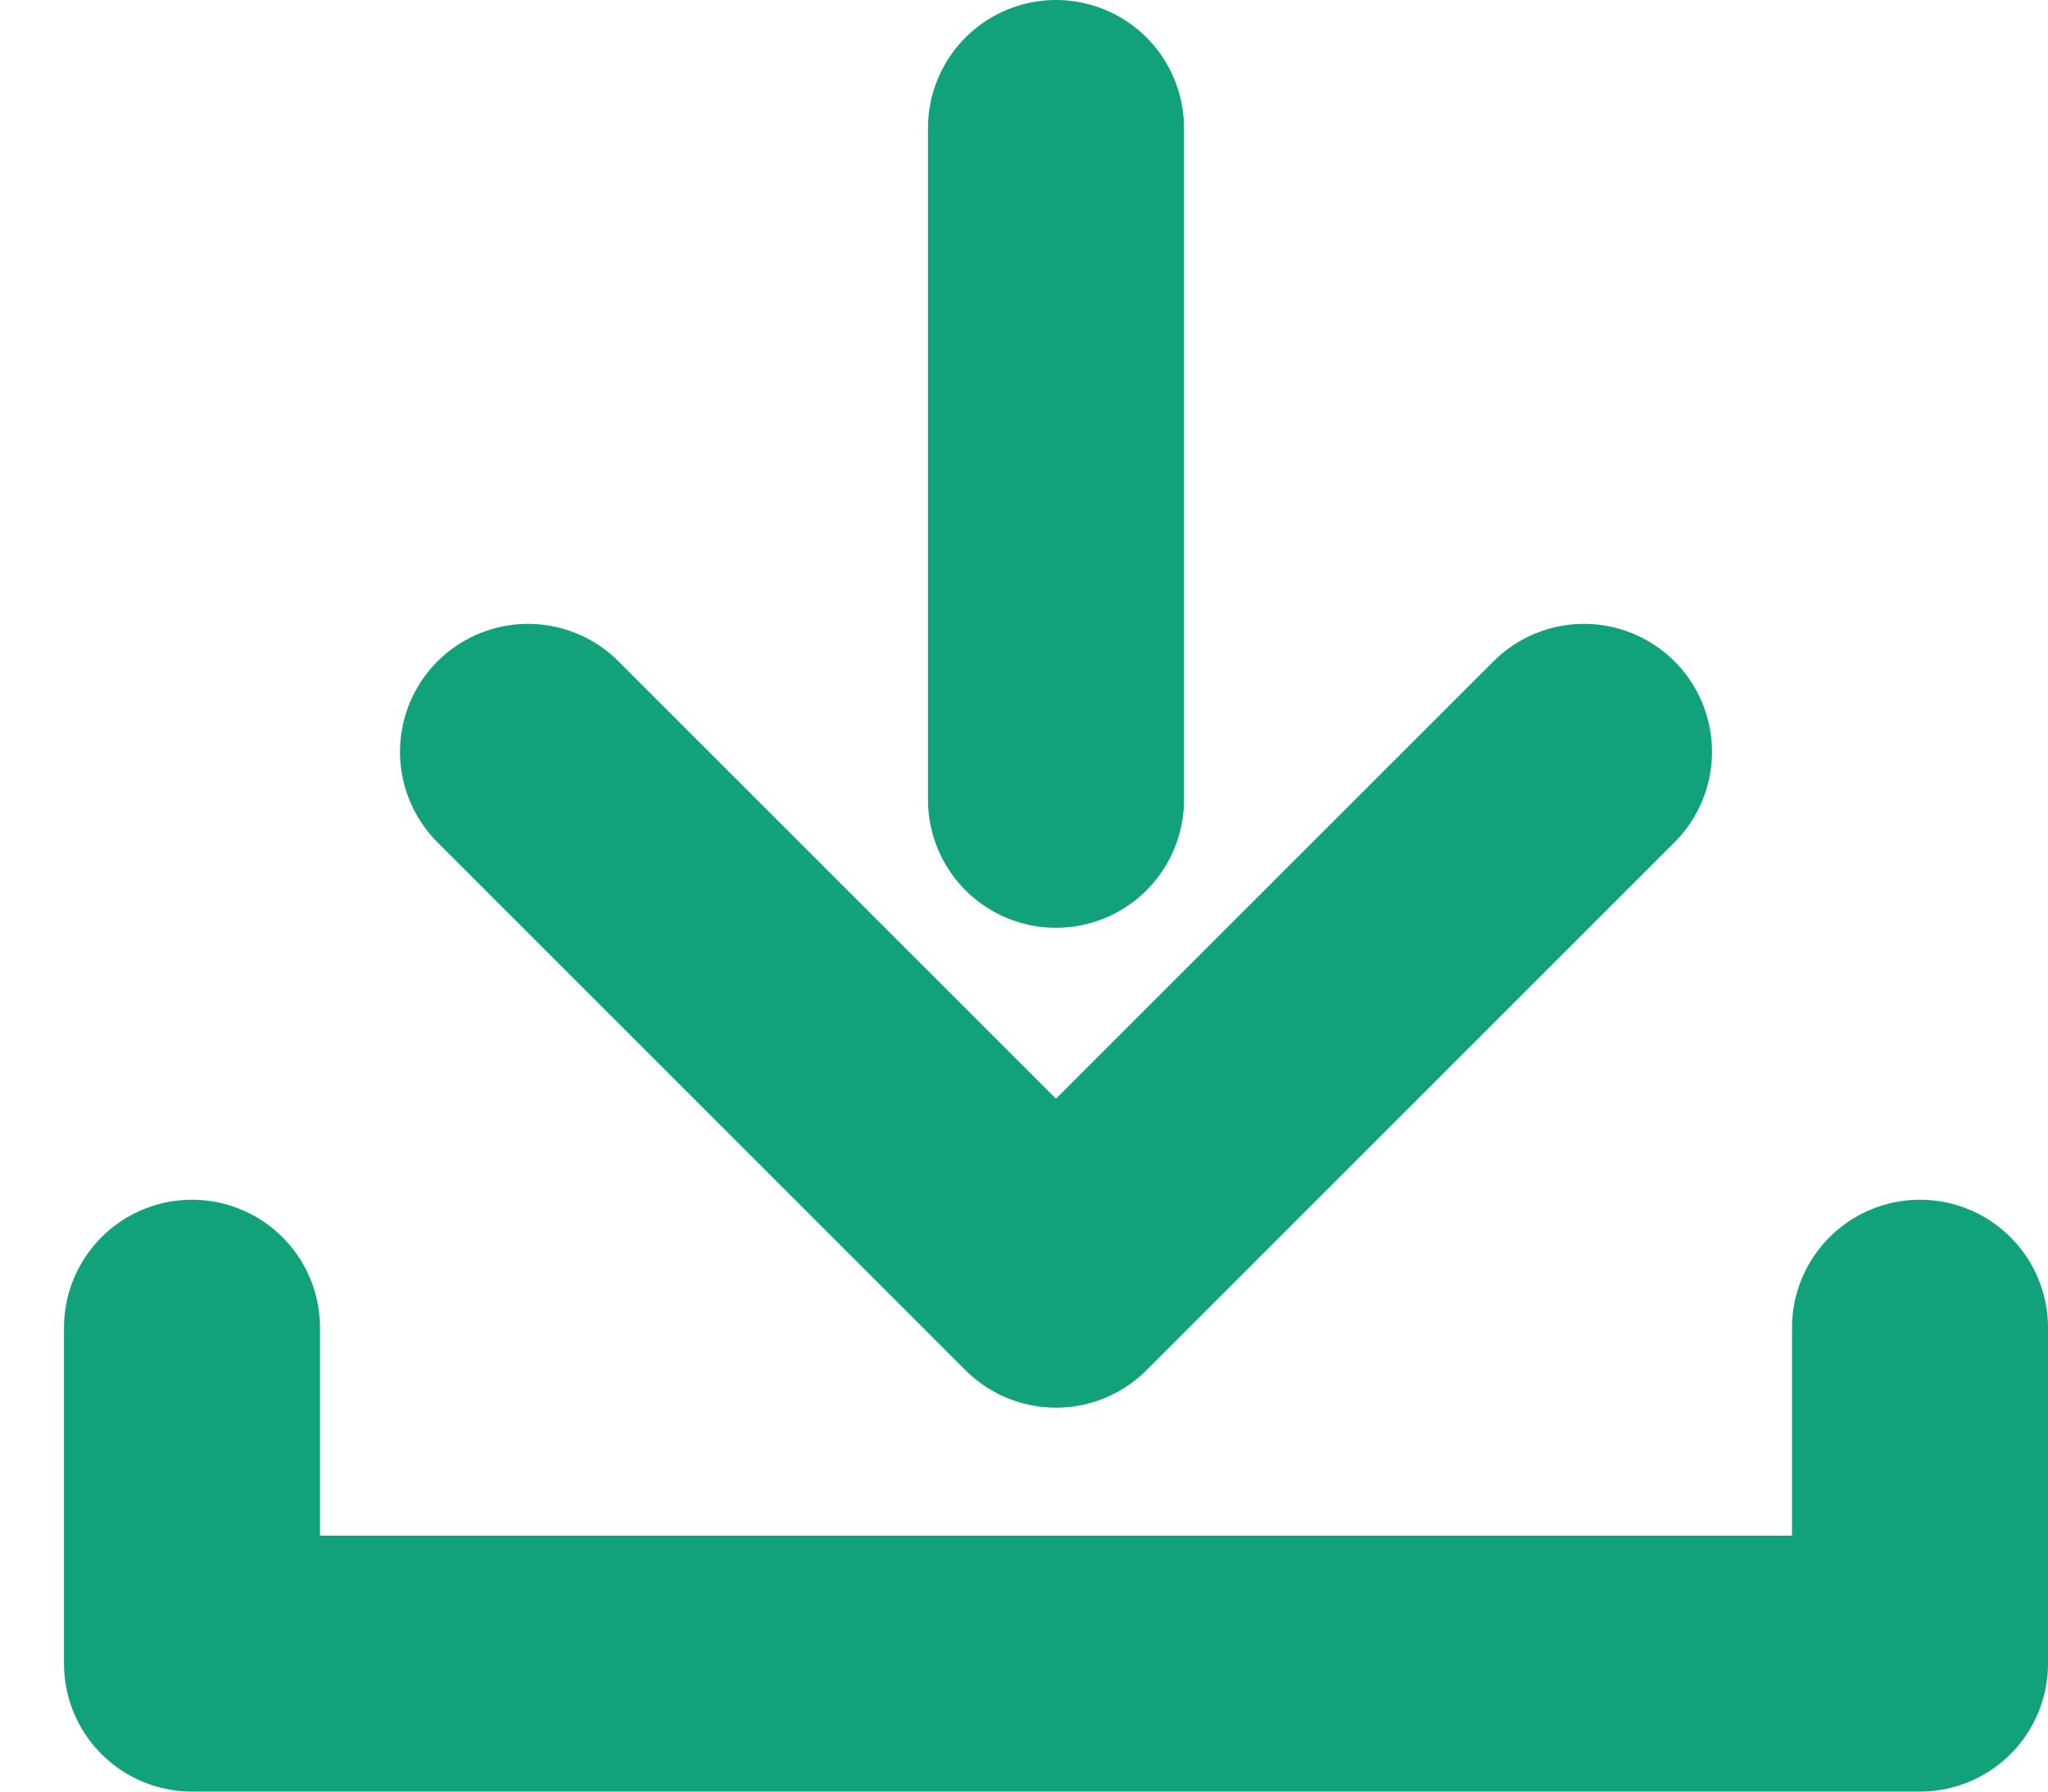
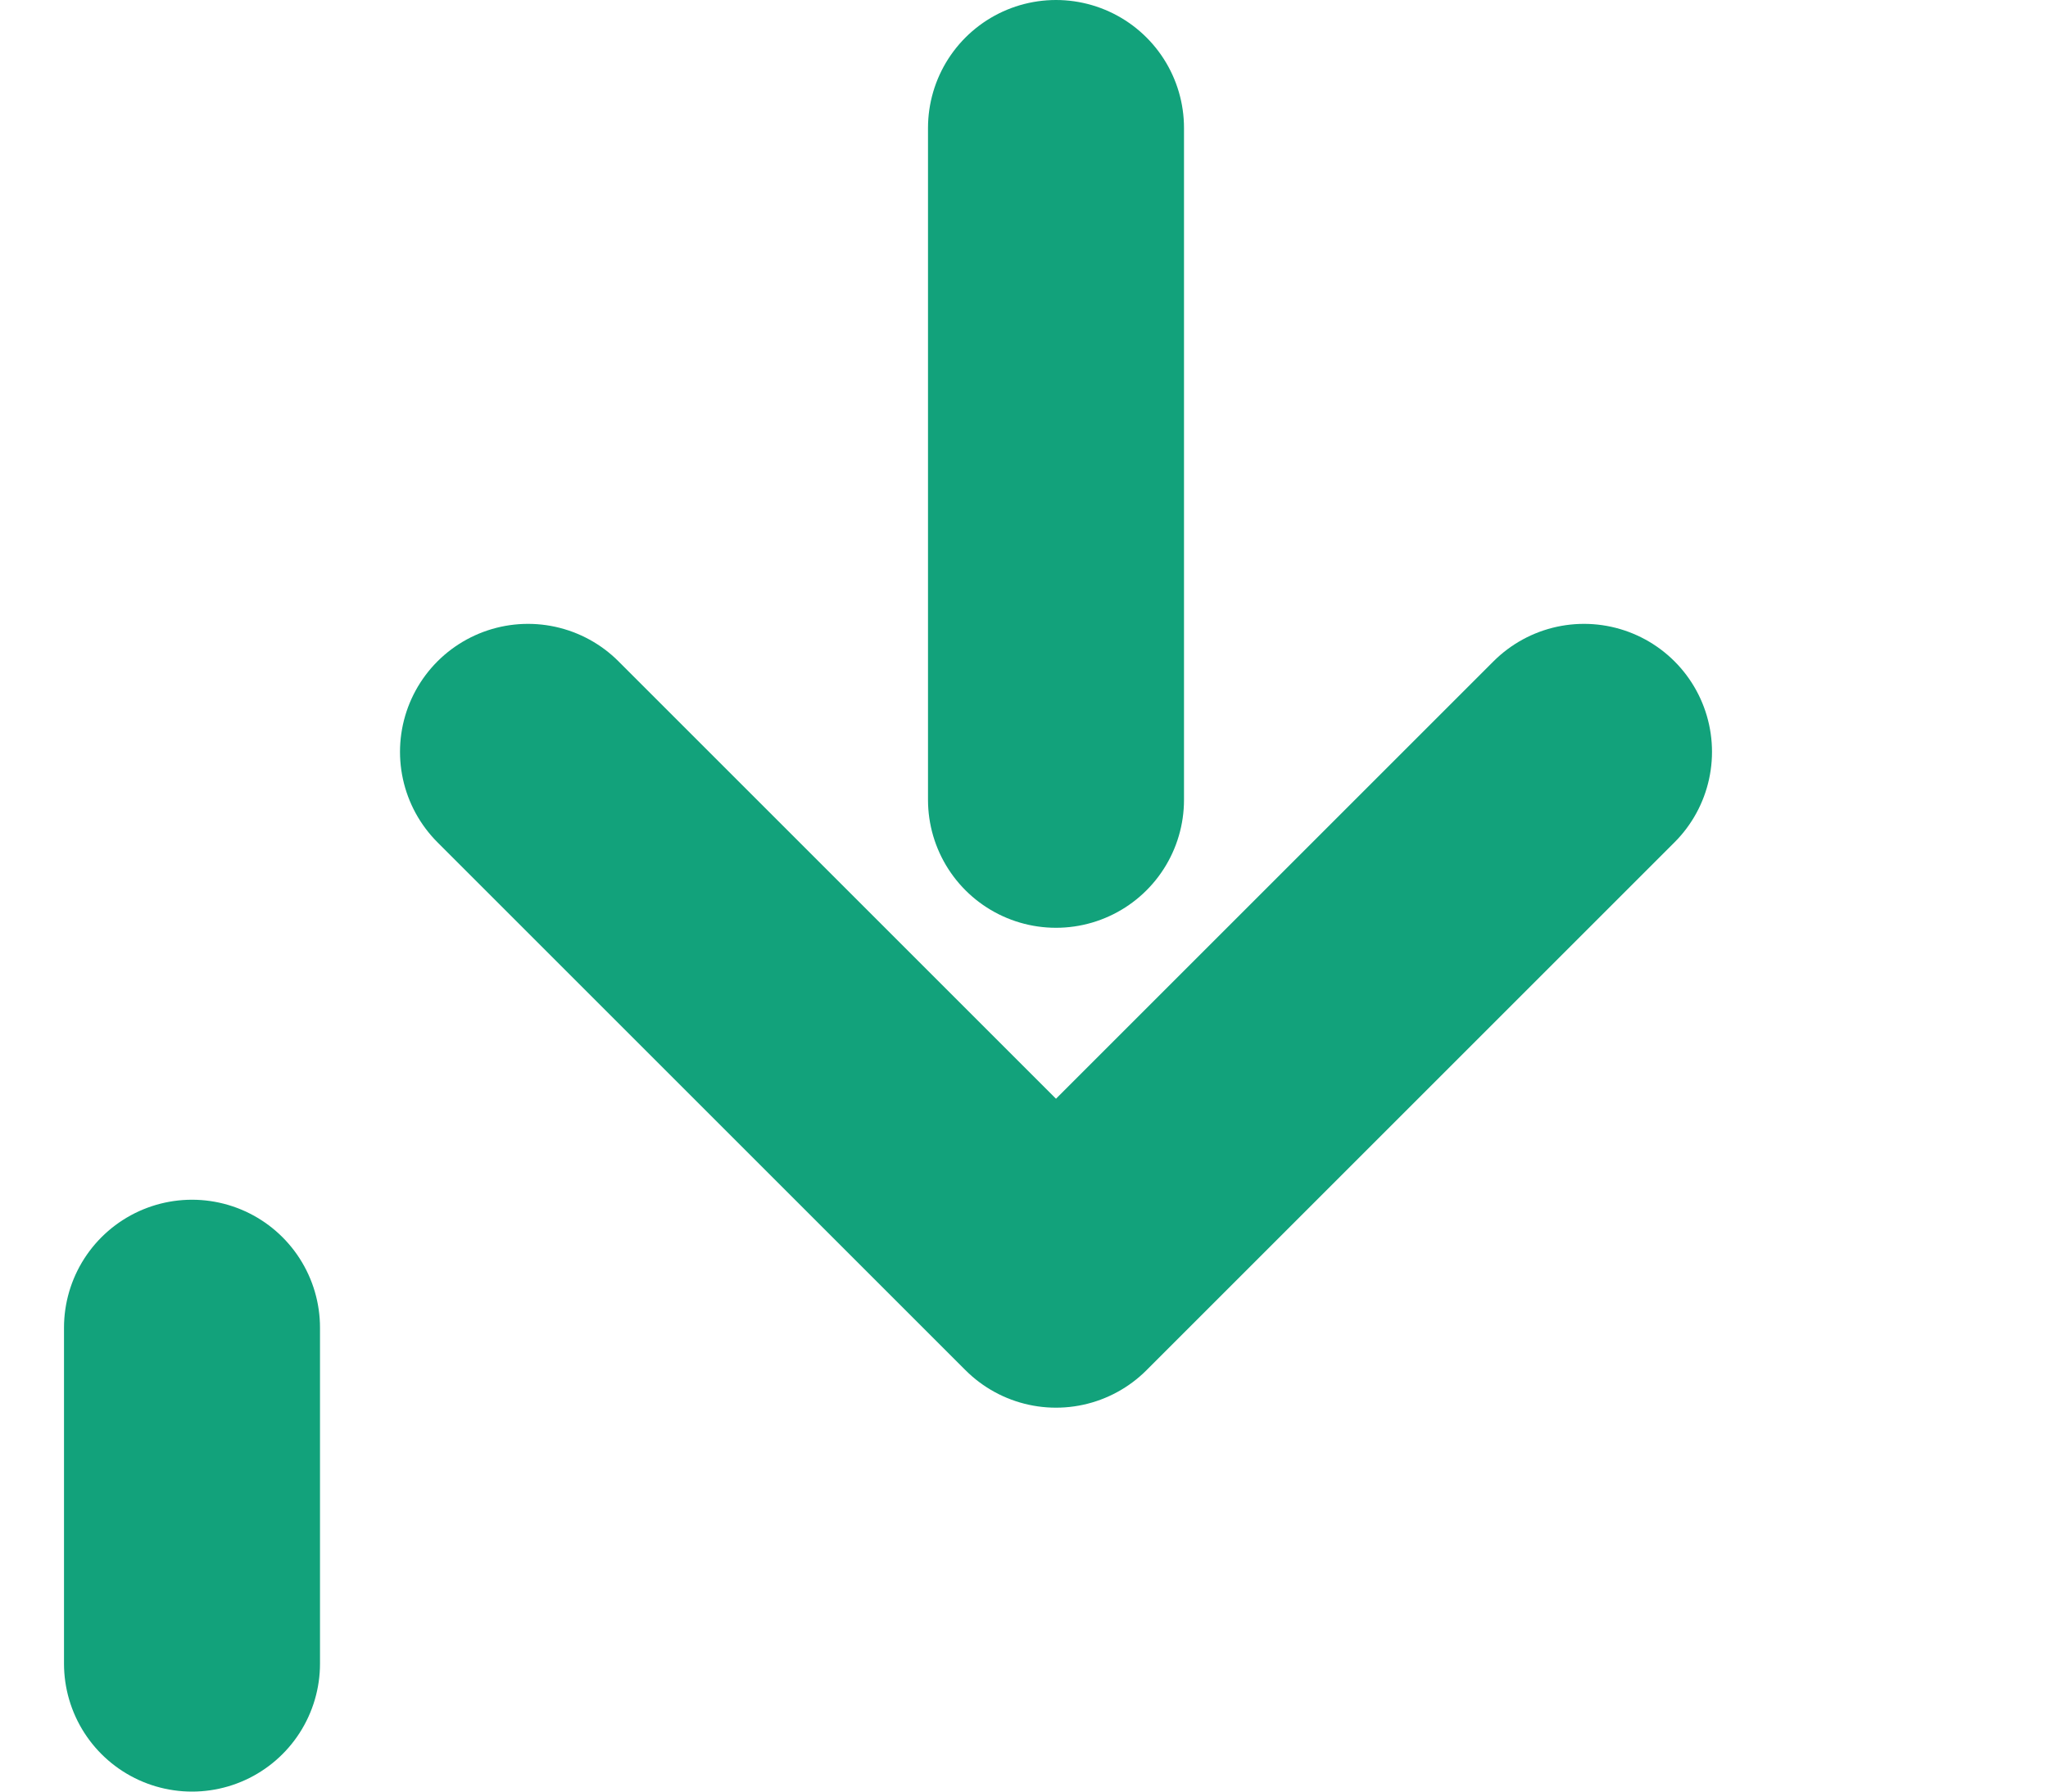
<svg xmlns="http://www.w3.org/2000/svg" width="16" height="14" viewBox="0 0 16 14" fill="none">
-   <path d="M1.5 10.375V13H15V10.375M8.25 6.25V1M12.375 5.875L8.25 10L4.125 5.875" stroke="#12A27B" stroke-width="2" stroke-linecap="round" stroke-linejoin="round" />
+   <path d="M1.5 10.375V13V10.375M8.25 6.25V1M12.375 5.875L8.25 10L4.125 5.875" stroke="#12A27B" stroke-width="2" stroke-linecap="round" stroke-linejoin="round" />
</svg>